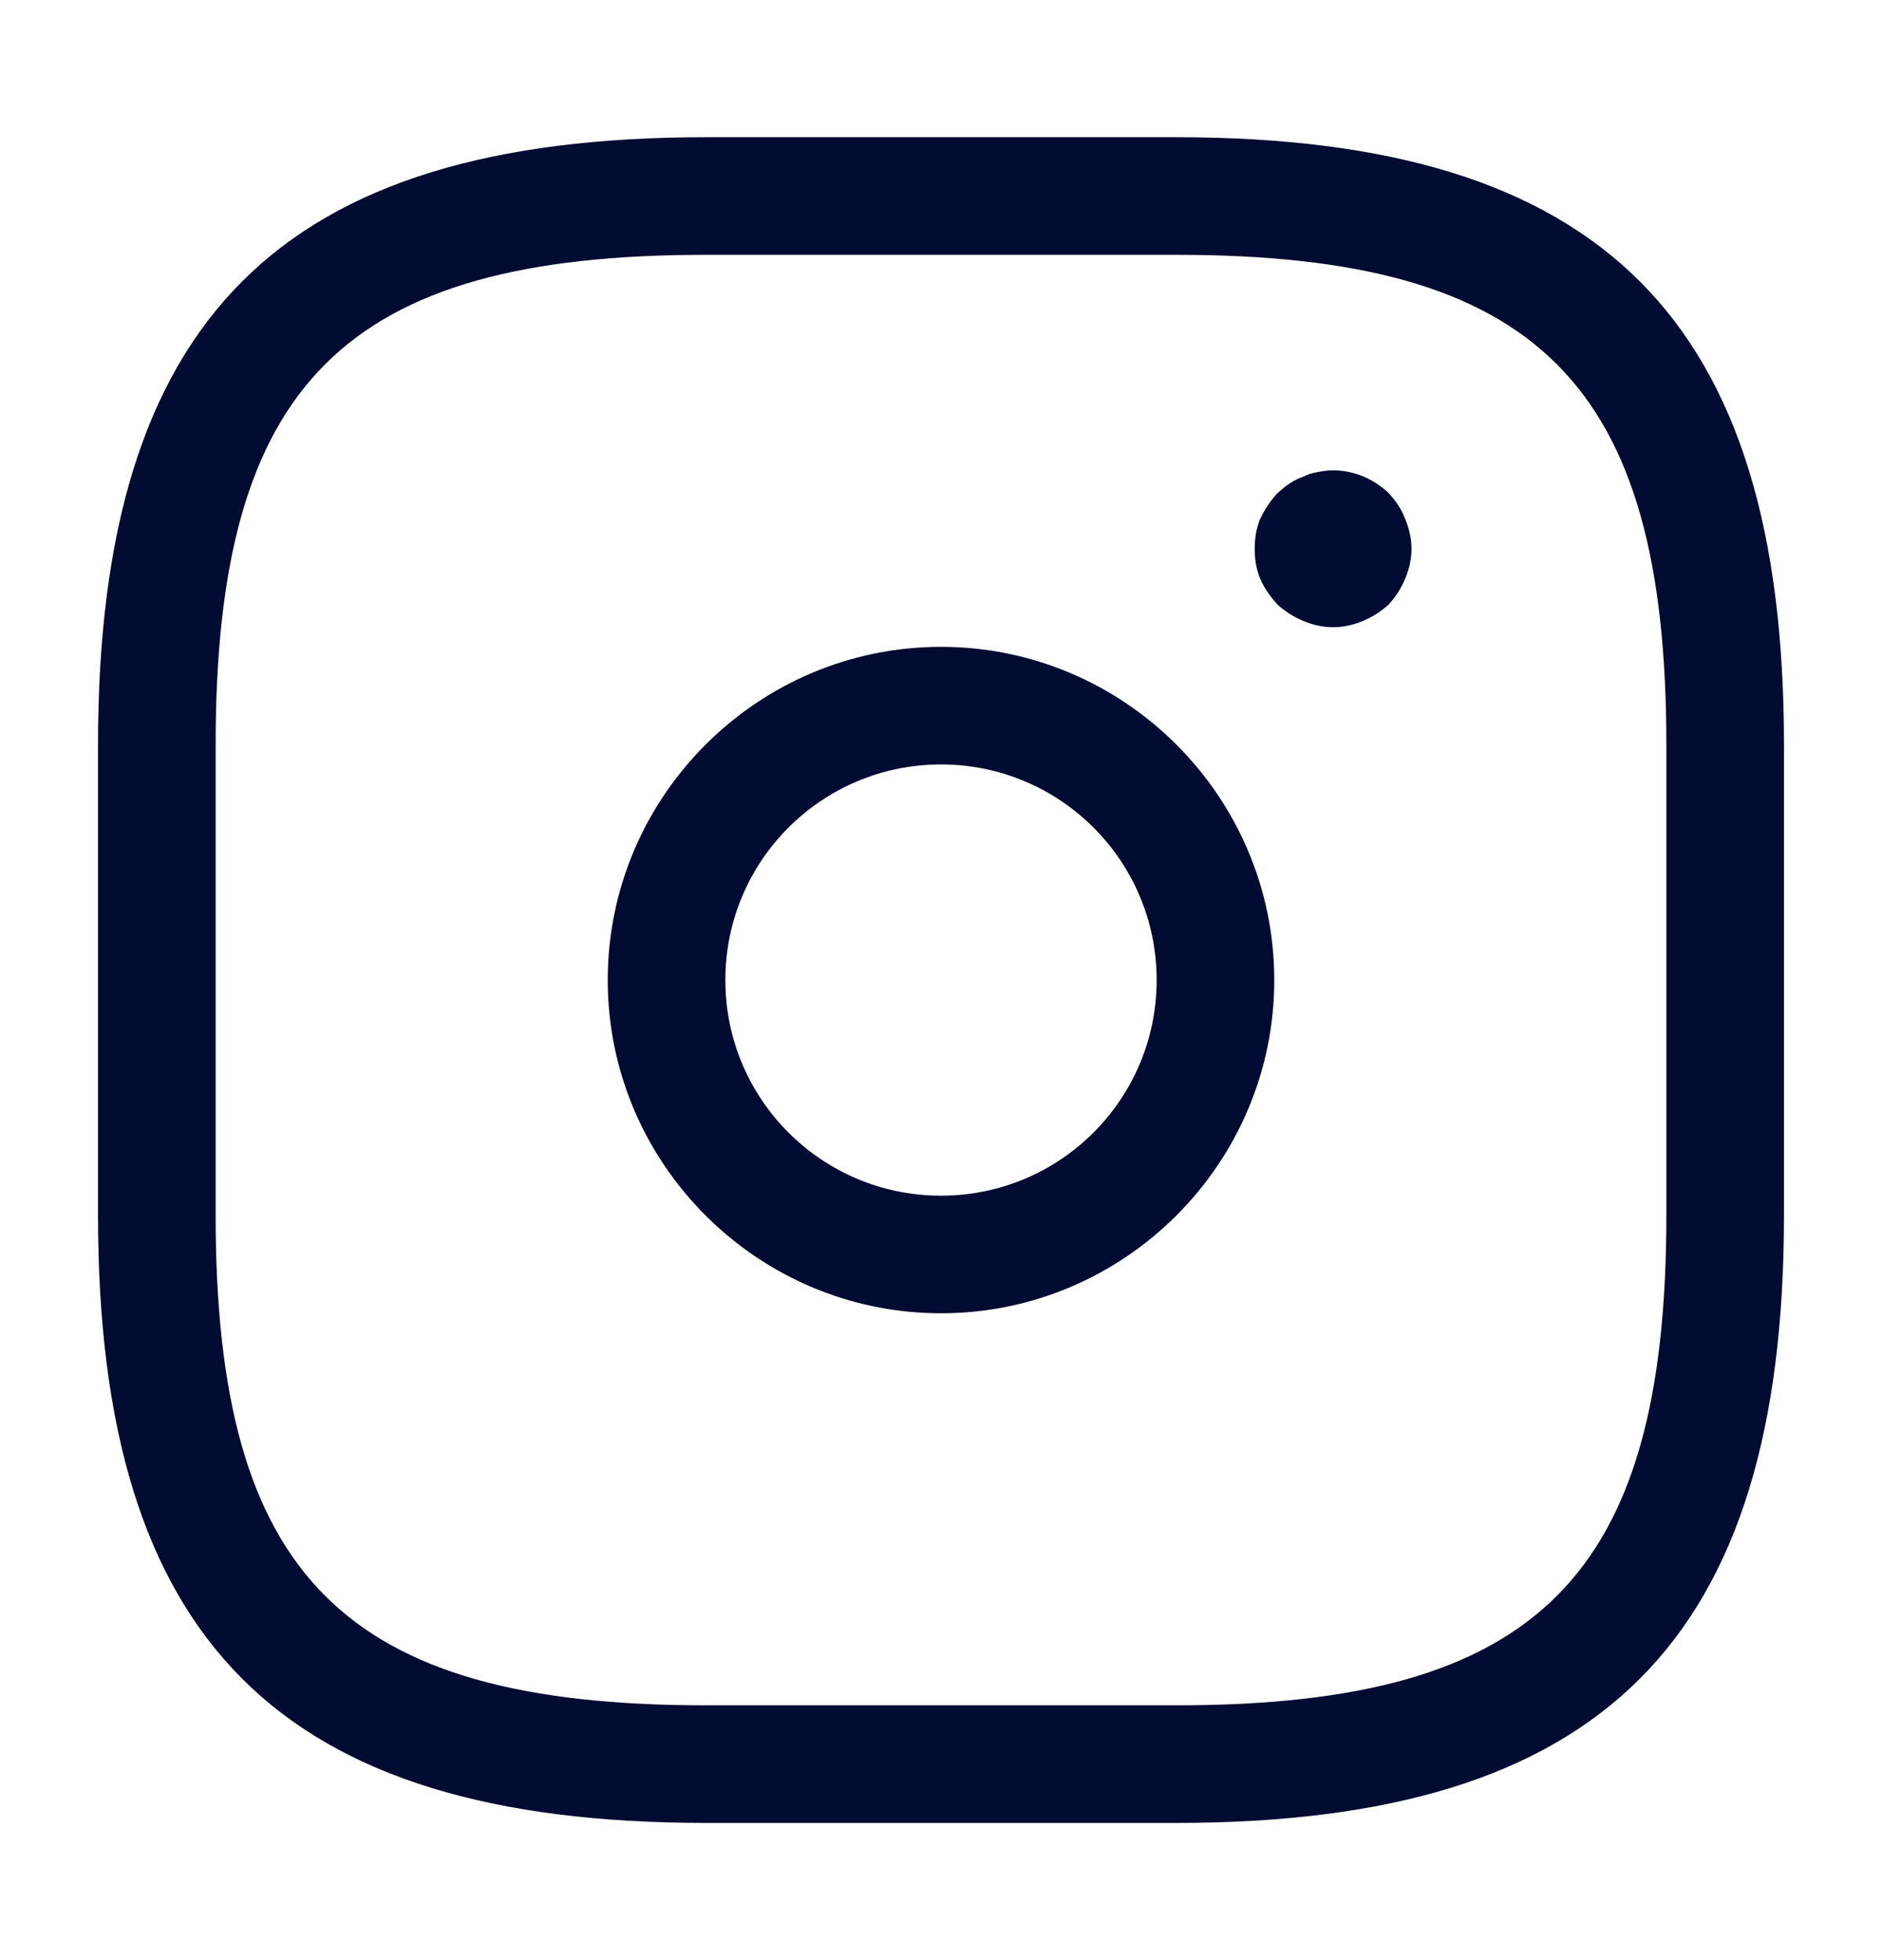
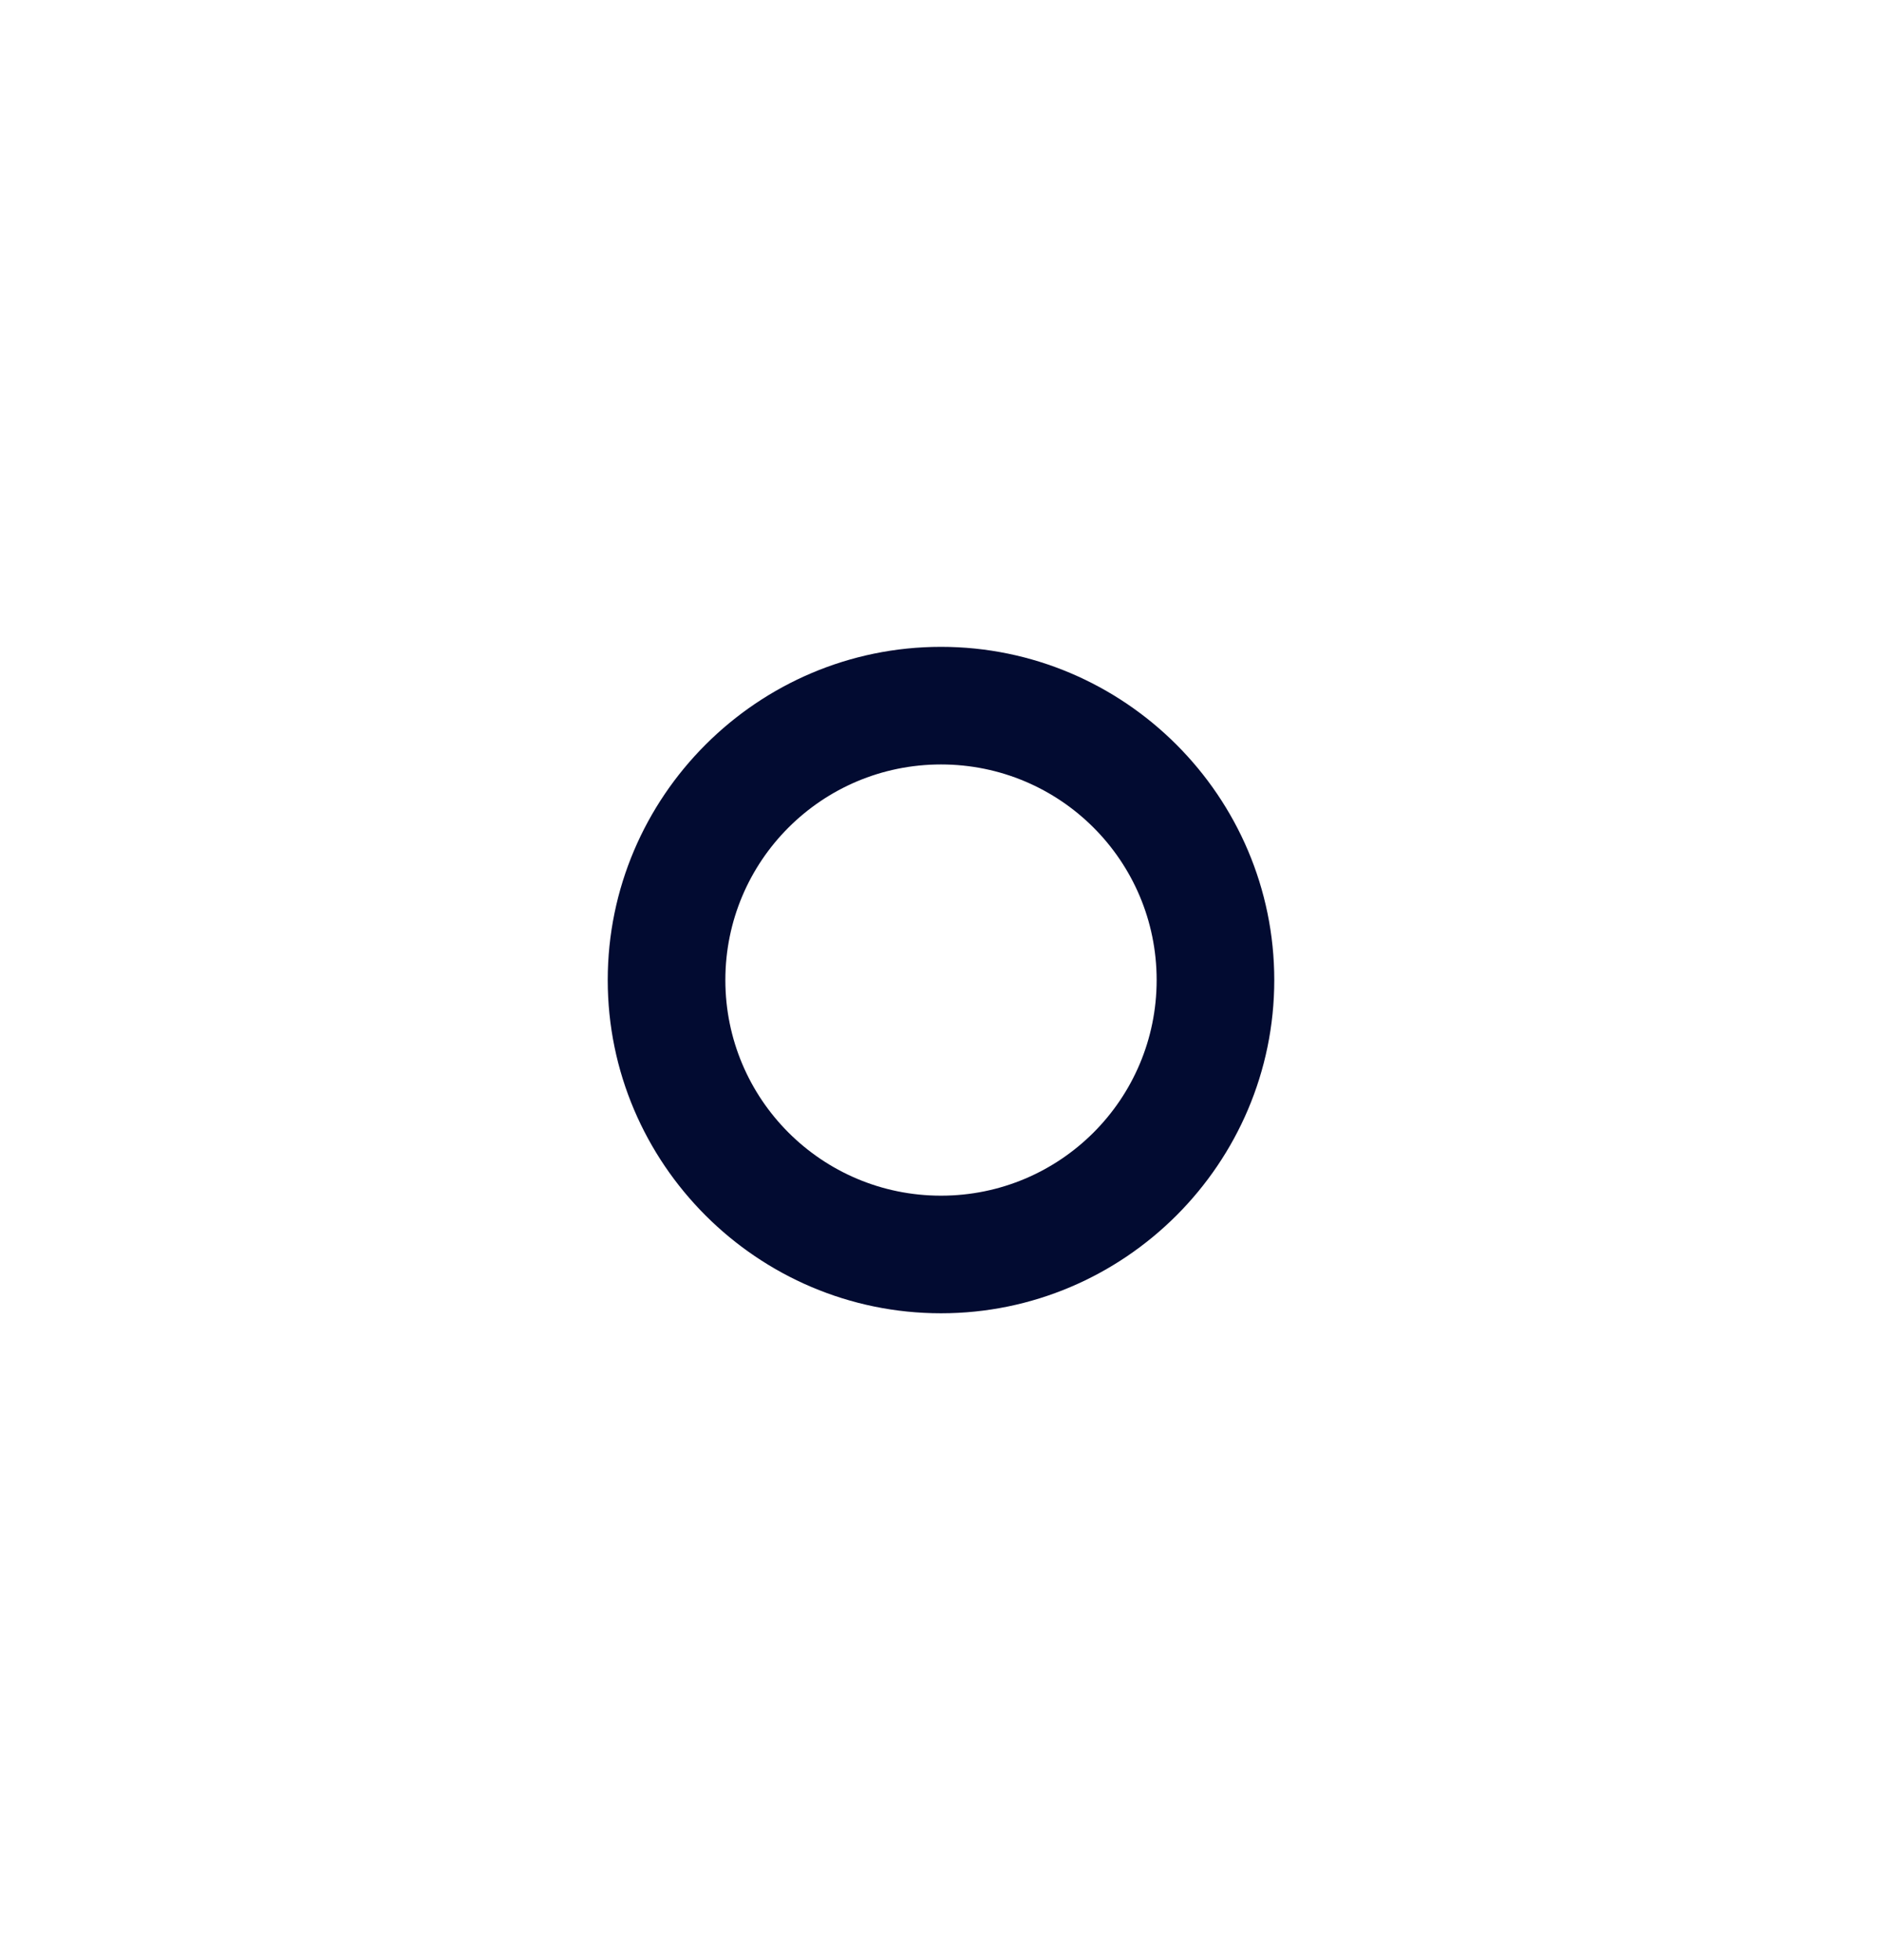
<svg xmlns="http://www.w3.org/2000/svg" width="24" height="25" viewBox="0 0 24 25" fill="none">
-   <path d="M15 23.25H9C3.57 23.25 1.25 20.93 1.25 15.5V9.5C1.25 4.07 3.57 1.75 9 1.75H15C20.43 1.75 22.75 4.07 22.75 9.5V15.5C22.75 20.93 20.43 23.25 15 23.25ZM9 3.25C4.39 3.25 2.75 4.89 2.75 9.5V15.5C2.75 20.11 4.39 21.75 9 21.75H15C19.61 21.75 21.25 20.11 21.25 15.5V9.5C21.25 4.89 19.61 3.25 15 3.25H9Z" fill="#020B31" />
  <path d="M12 16.75C9.66 16.75 7.75 14.84 7.75 12.5C7.75 10.16 9.66 8.25 12 8.25C14.34 8.25 16.25 10.16 16.25 12.5C16.25 14.84 14.34 16.75 12 16.75ZM12 9.75C10.48 9.75 9.25 10.98 9.25 12.5C9.25 14.02 10.48 15.25 12 15.25C13.52 15.25 14.75 14.02 14.75 12.5C14.75 10.98 13.52 9.75 12 9.75Z" fill="#020B31" />
-   <path d="M17 8C16.87 8 16.74 7.97 16.62 7.92C16.5 7.87 16.39 7.8 16.29 7.71C16.2 7.61 16.12 7.5 16.07 7.38C16.02 7.26 16 7.13 16 7C16 6.87 16.02 6.74 16.07 6.62C16.13 6.49 16.2 6.39 16.29 6.29C16.34 6.25 16.39 6.2 16.44 6.17C16.5 6.13 16.56 6.1 16.62 6.08C16.68 6.05 16.74 6.03 16.81 6.02C17.13 5.95 17.47 6.06 17.71 6.29C17.8 6.39 17.87 6.49 17.92 6.62C17.97 6.74 18 6.87 18 7C18 7.13 17.97 7.26 17.92 7.38C17.87 7.5 17.8 7.61 17.71 7.71C17.61 7.8 17.5 7.87 17.38 7.92C17.26 7.97 17.13 8 17 8Z" fill="#020B31" />
</svg>